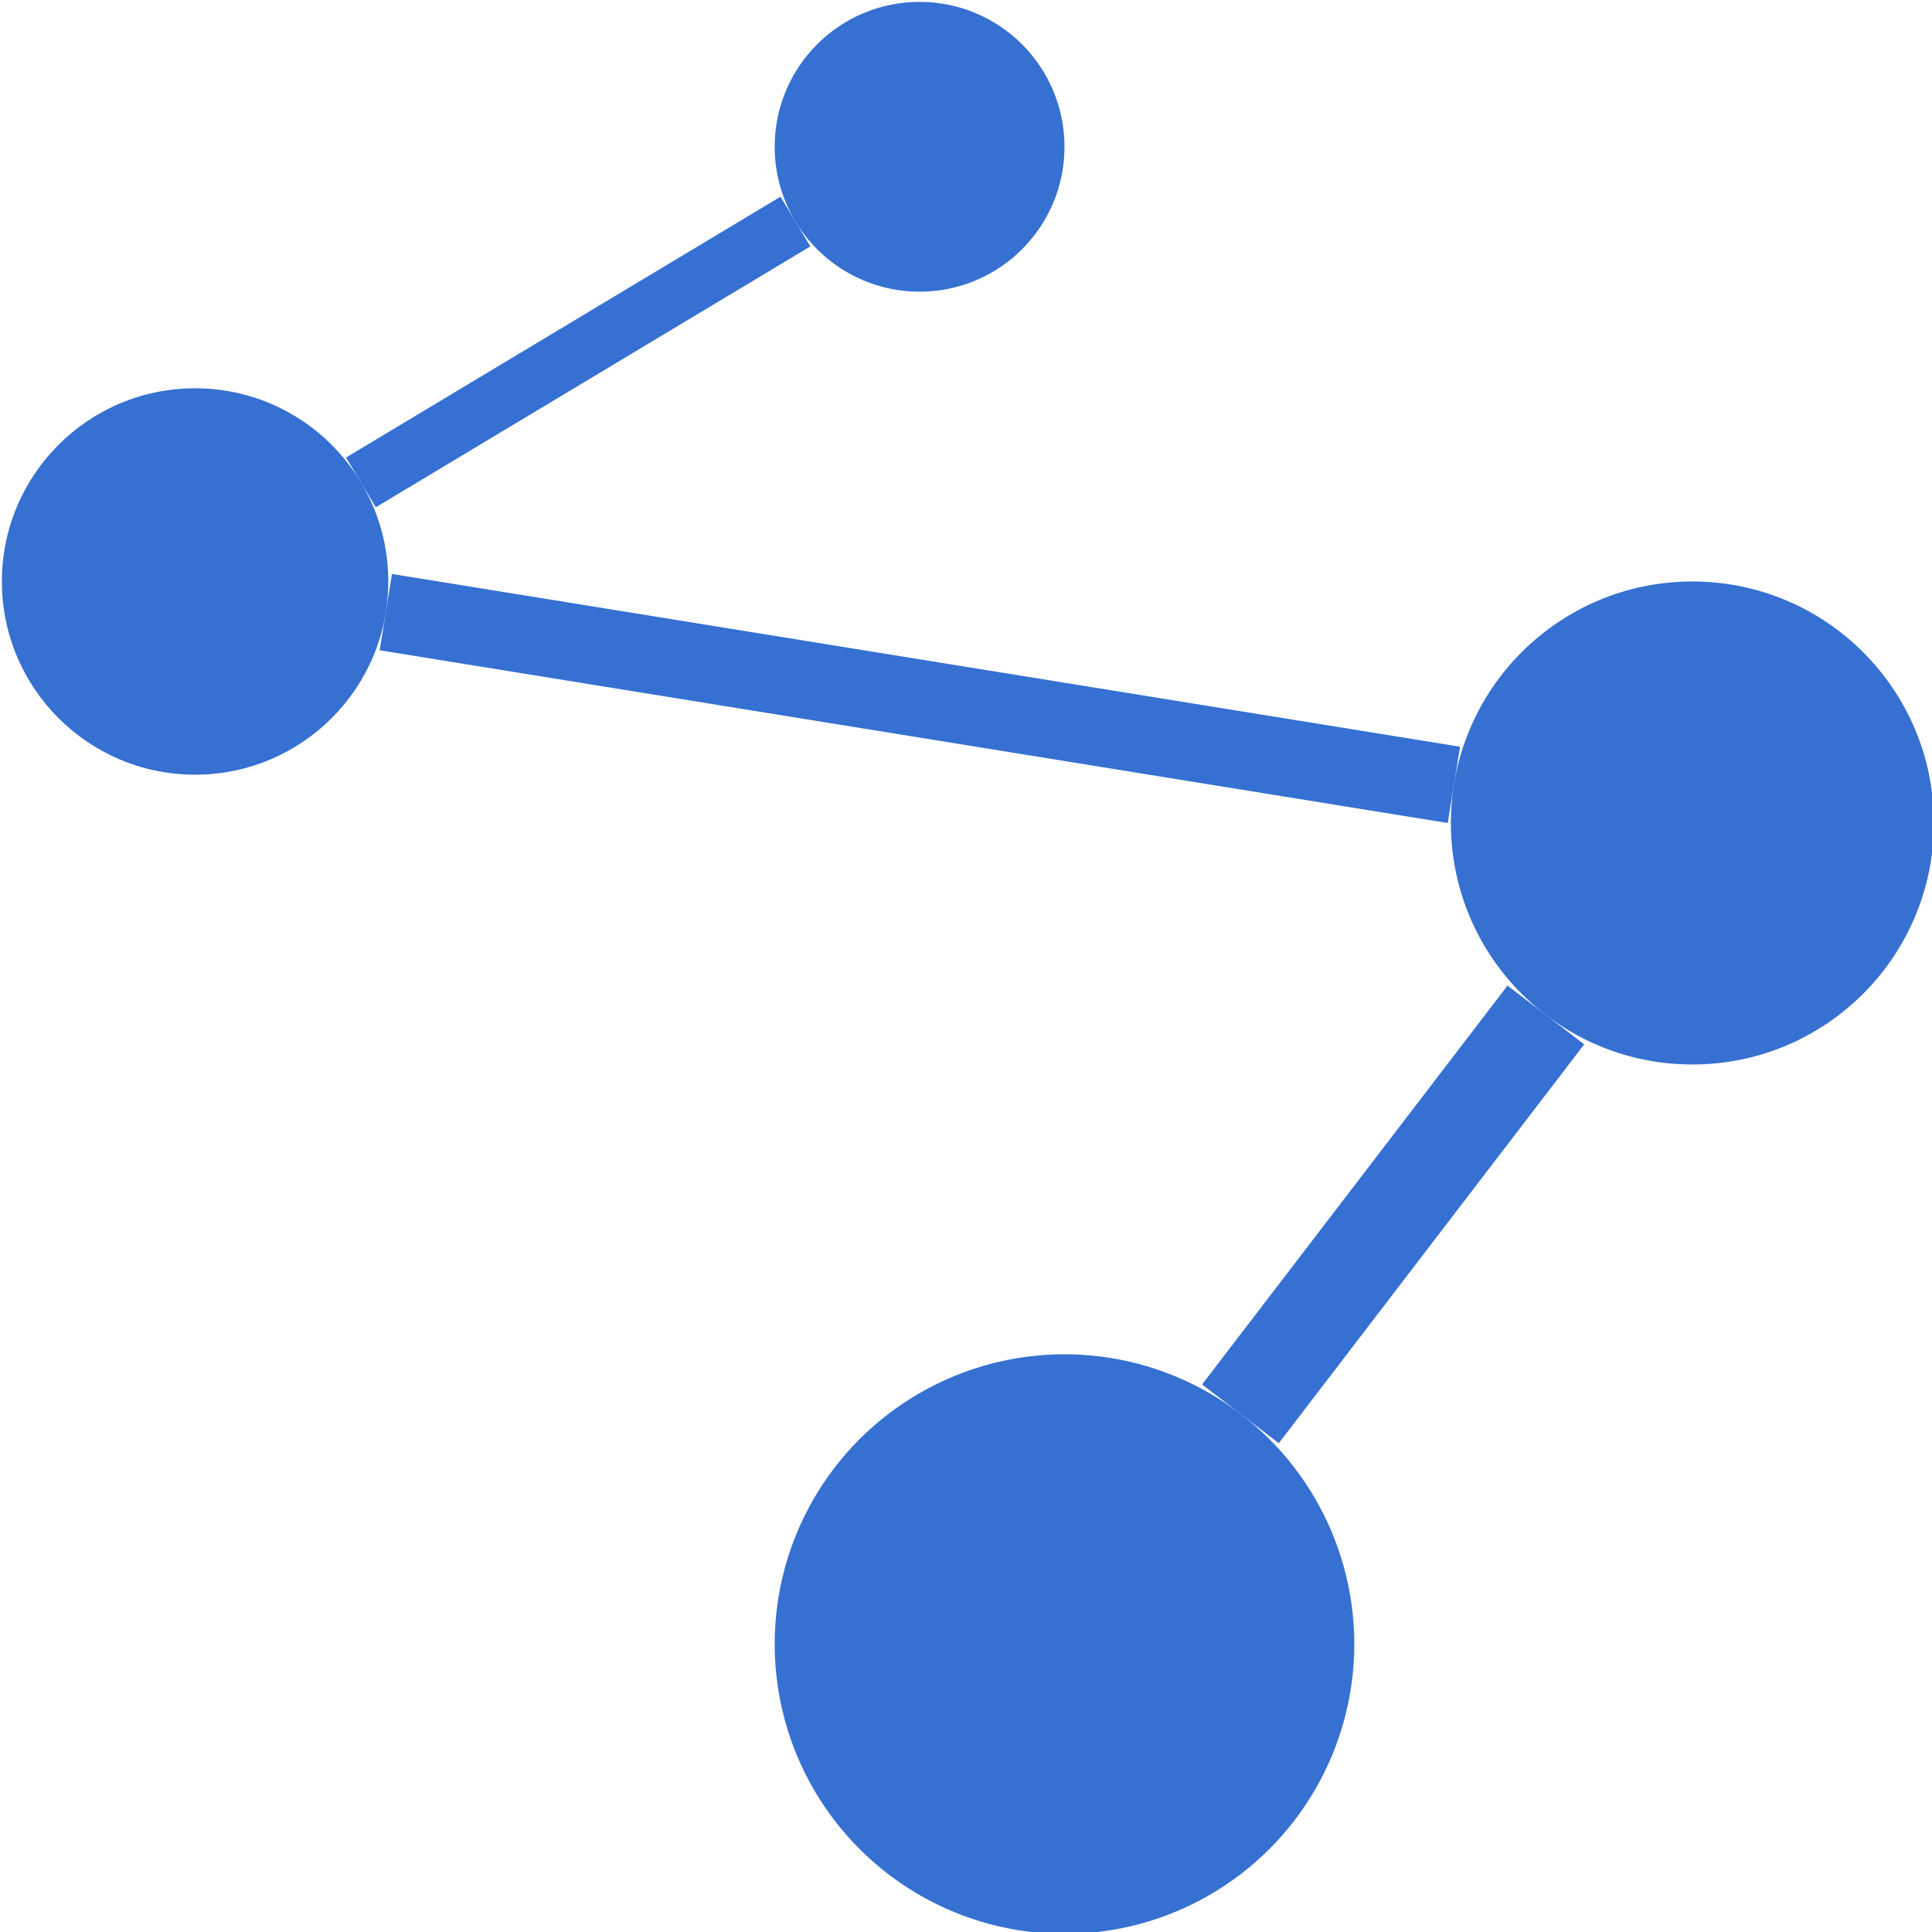
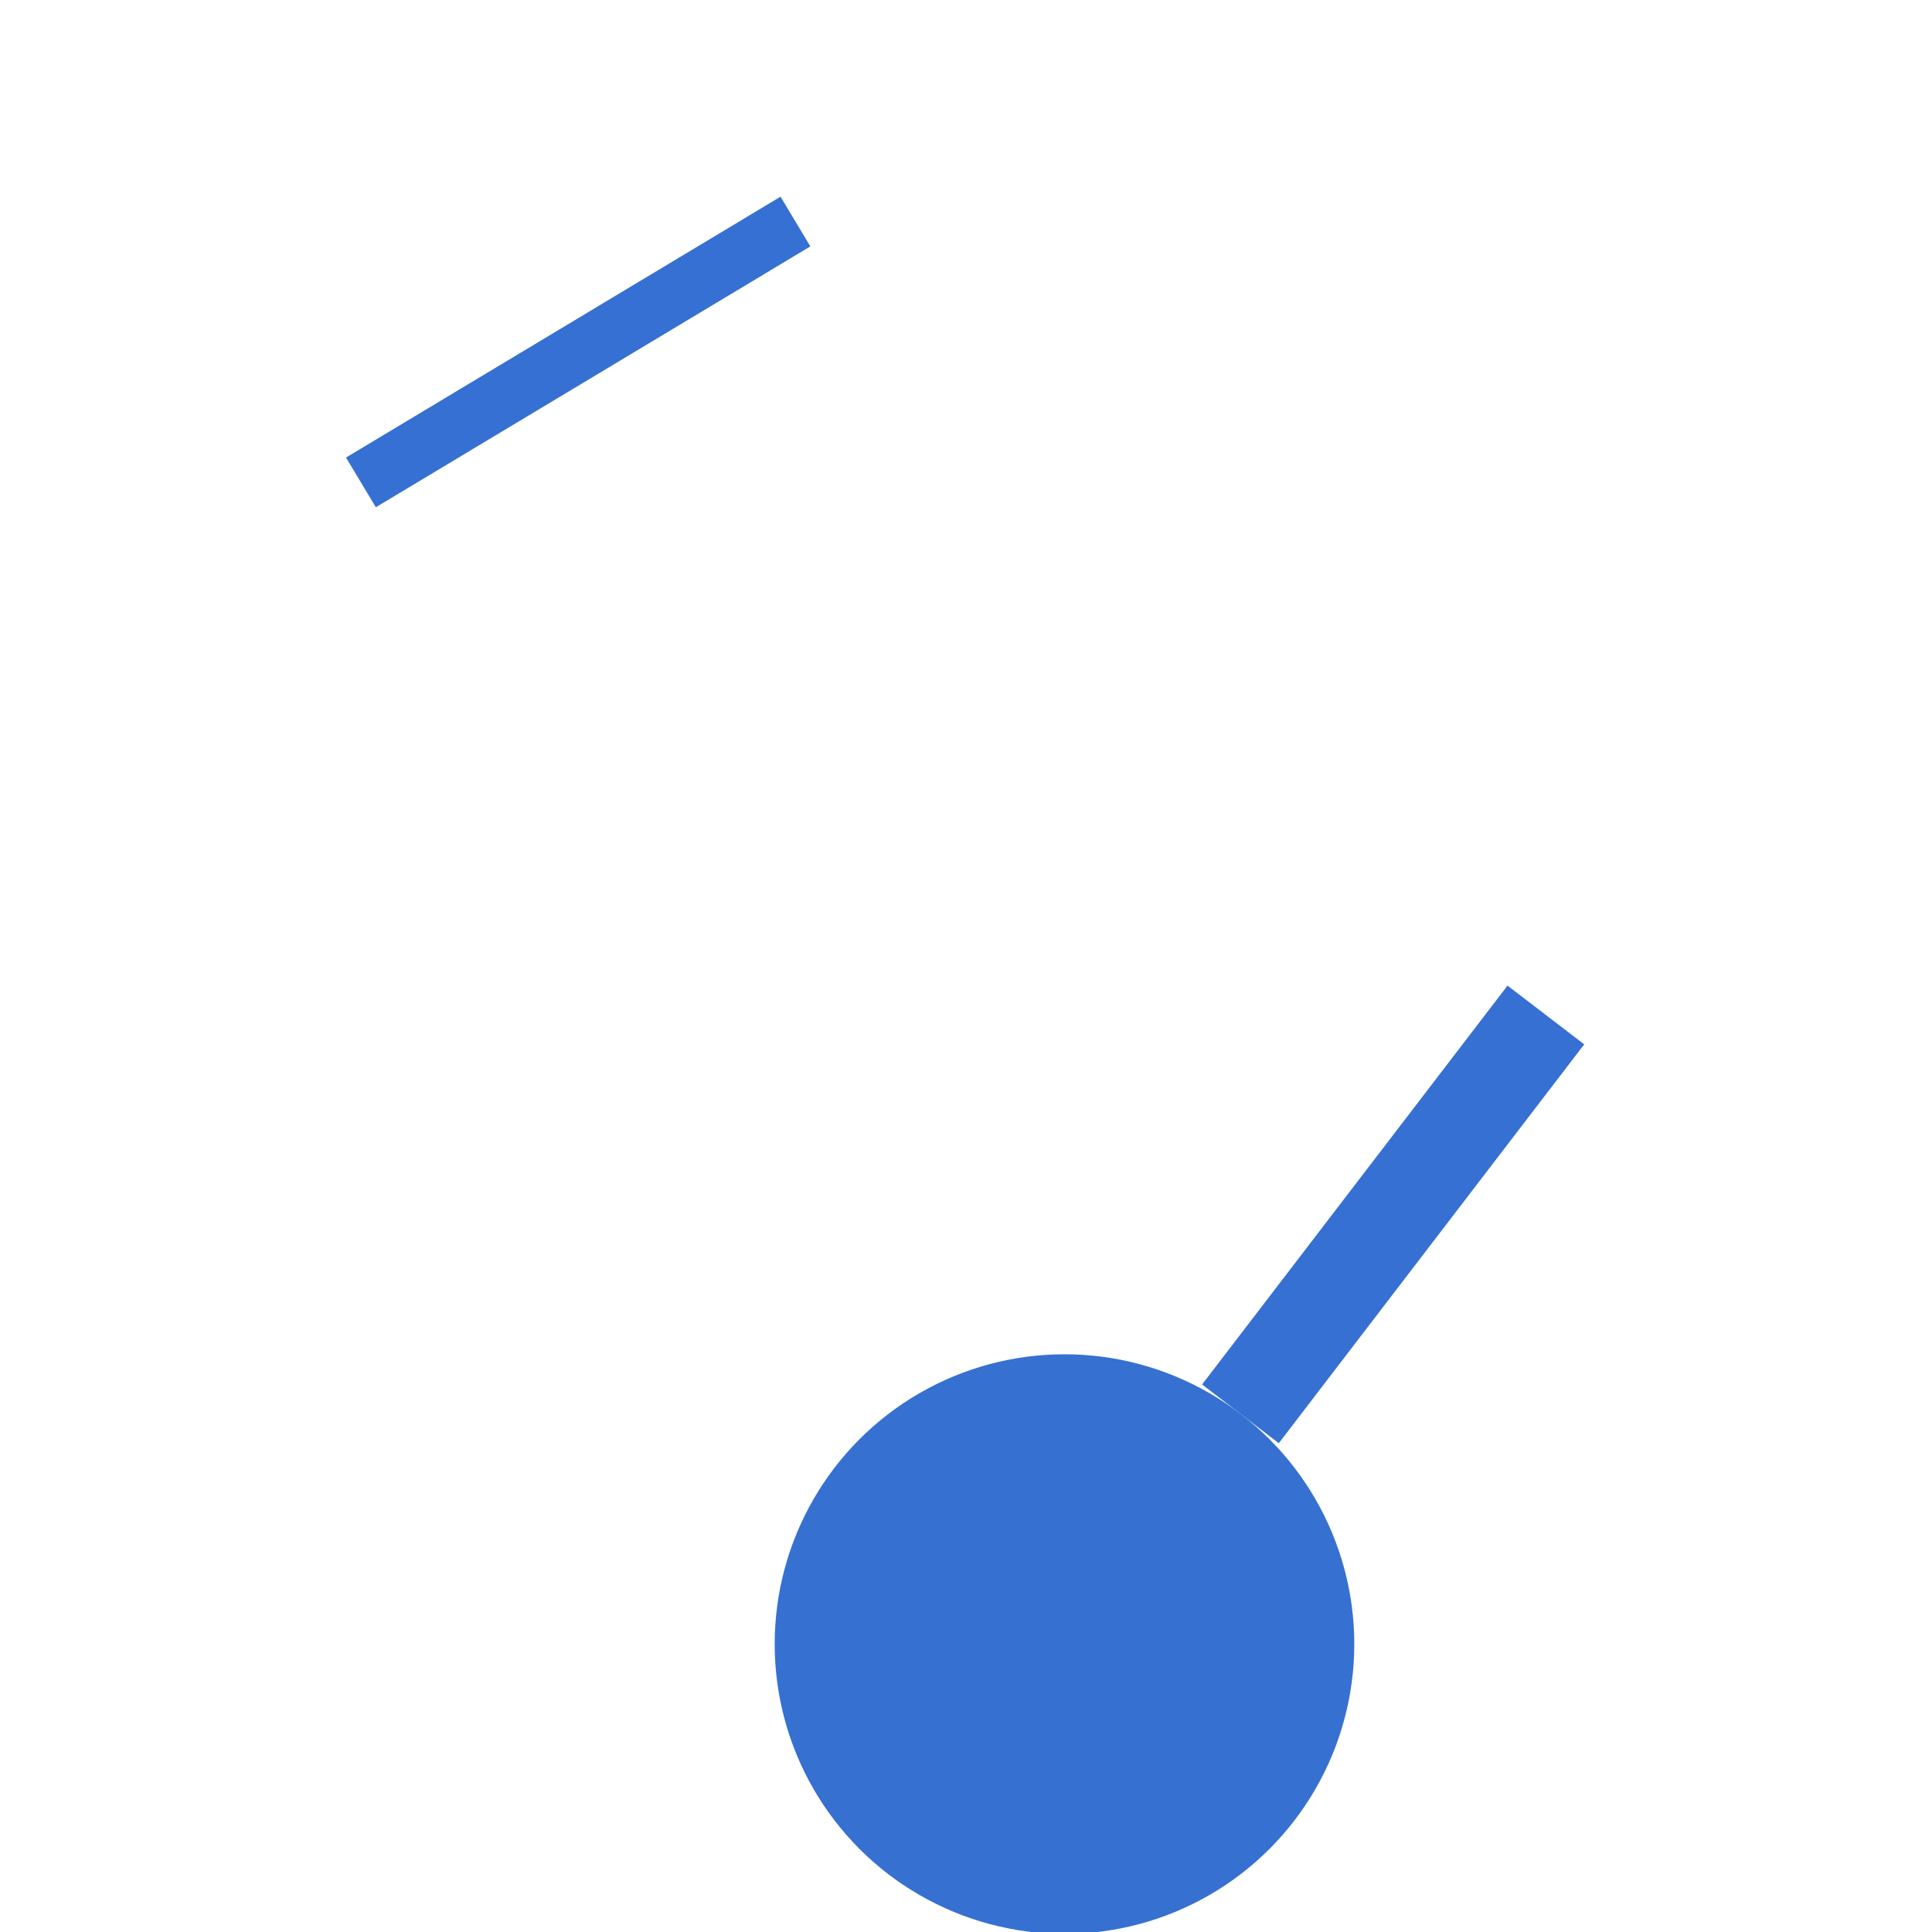
<svg xmlns="http://www.w3.org/2000/svg" style="background: transparent; background-color: transparent;" version="1.1" width="512px" height="512px" viewBox="-0.5 -0.5 512 512">
  <defs />
  <g>
    <g data-cell-id="0">
      <g data-cell-id="1">
        <g data-cell-id="IrJxT9aB0iLU_B3kh_k2-1">
          <g>
-             <ellipse cx="243.2" cy="38.4" rx="38.4" ry="38.4" fill="#3670d1" stroke="none" pointer-events="all" style="fill: light-dark(rgb(54, 112, 209), rgb(237, 237, 237));" />
-           </g>
+             </g>
        </g>
        <g data-cell-id="IrJxT9aB0iLU_B3kh_k2-2">
          <g>
-             <ellipse cx="51.2" cy="153.6" rx="51.2" ry="51.2" fill="#3670d1" stroke="none" pointer-events="all" style="fill: light-dark(rgb(54, 112, 209), rgb(237, 237, 237));" />
-           </g>
+             </g>
        </g>
        <g data-cell-id="IrJxT9aB0iLU_B3kh_k2-3">
          <g>
-             <ellipse cx="448" cy="217.6" rx="64" ry="64" fill="#3670d1" stroke="none" pointer-events="all" style="fill: light-dark(rgb(54, 112, 209), rgb(237, 237, 237));" />
-           </g>
+             </g>
        </g>
        <g data-cell-id="IrJxT9aB0iLU_B3kh_k2-4">
          <g>
            <path d="M 95.15 127.34 L 210.3 58.21" fill="none" stroke="#3570d2" stroke-width="15.36" stroke-miterlimit="10" pointer-events="stroke" style="stroke: light-dark(rgb(53, 112, 210), rgb(237, 237, 237));" />
          </g>
        </g>
        <g data-cell-id="IrJxT9aB0iLU_B3kh_k2-5">
          <g>
-             <path d="M 384.8 207.5 L 101.75 161.72" fill="none" stroke="#3570d2" stroke-width="20.48" stroke-miterlimit="10" pointer-events="stroke" style="stroke: light-dark(rgb(53, 112, 210), rgb(237, 237, 237));" />
-           </g>
+             </g>
        </g>
        <g data-cell-id="IrJxT9aB0iLU_B3kh_k2-6">
          <g>
            <ellipse cx="281.6" cy="435.2" rx="76.8" ry="76.8" fill="#3670d1" stroke="none" pointer-events="all" style="fill: light-dark(rgb(54, 112, 209), rgb(237, 237, 237));" />
          </g>
        </g>
        <g data-cell-id="IrJxT9aB0iLU_B3kh_k2-7">
          <g>
            <path d="M 409.17 268.48 L 328.23 374.18" fill="none" stroke="#3570d2" stroke-width="25.6" stroke-miterlimit="10" pointer-events="stroke" style="stroke: light-dark(rgb(53, 112, 210), rgb(237, 237, 237));" />
          </g>
        </g>
      </g>
    </g>
  </g>
</svg>